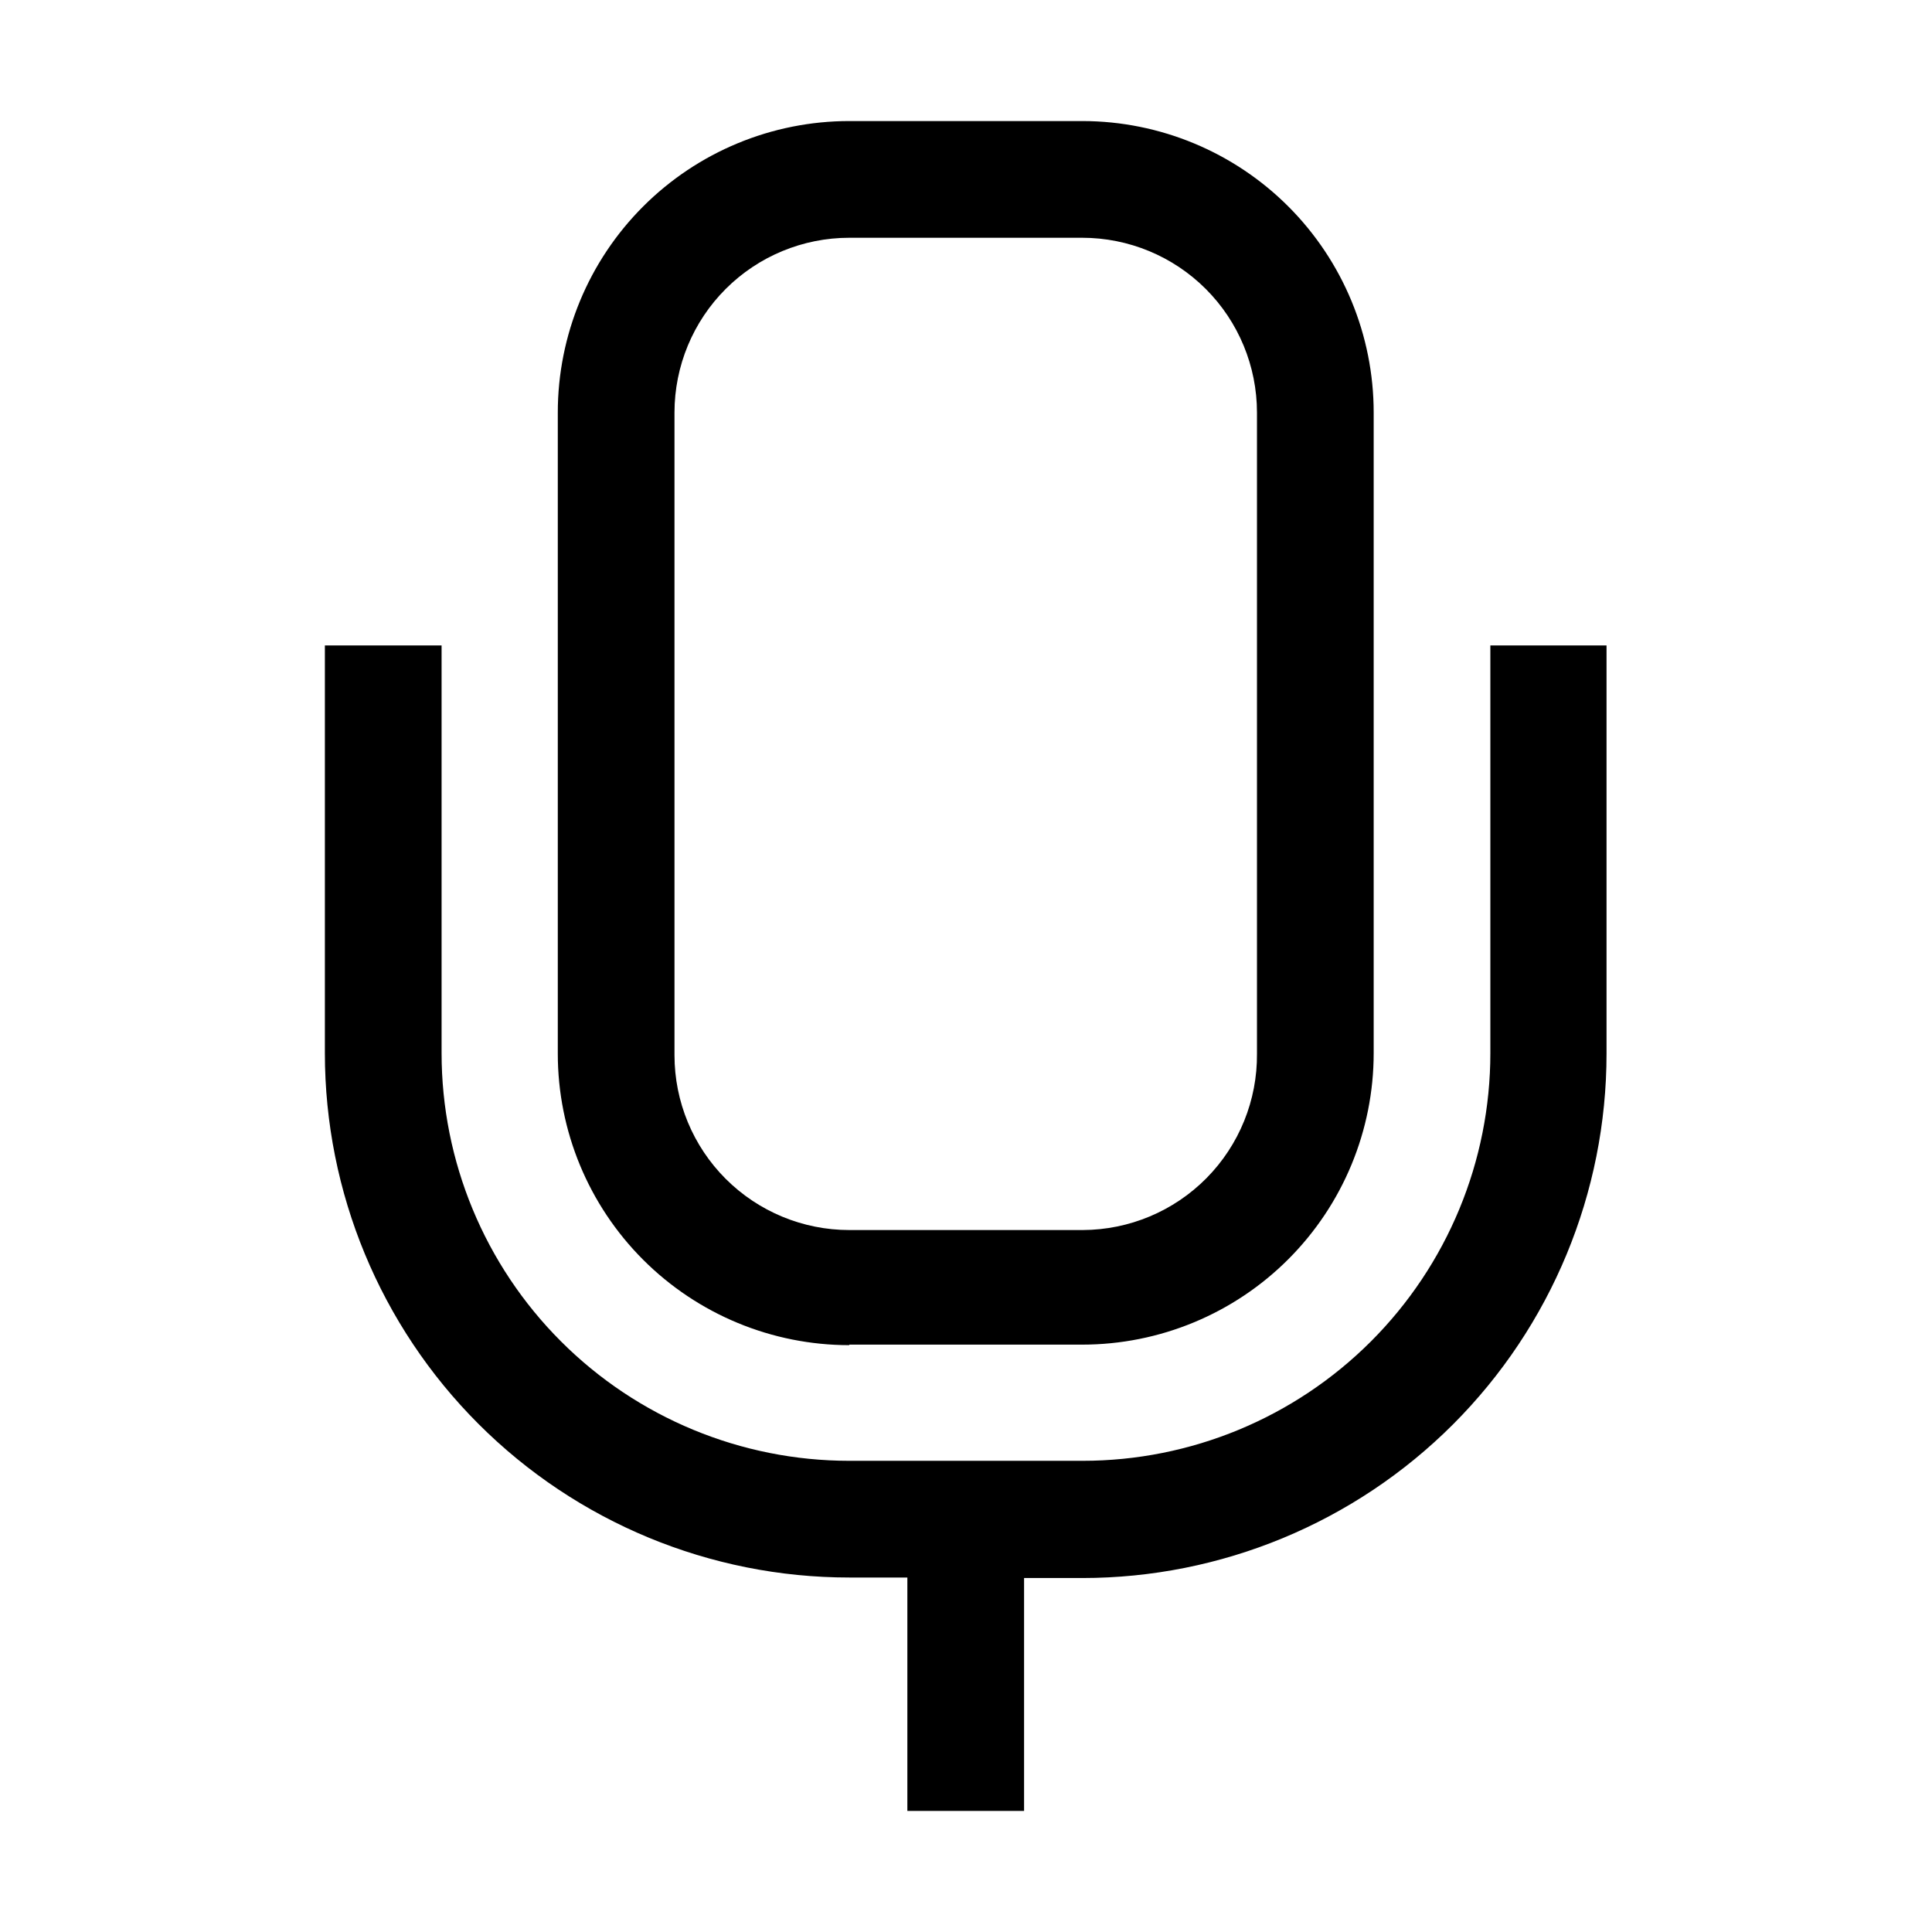
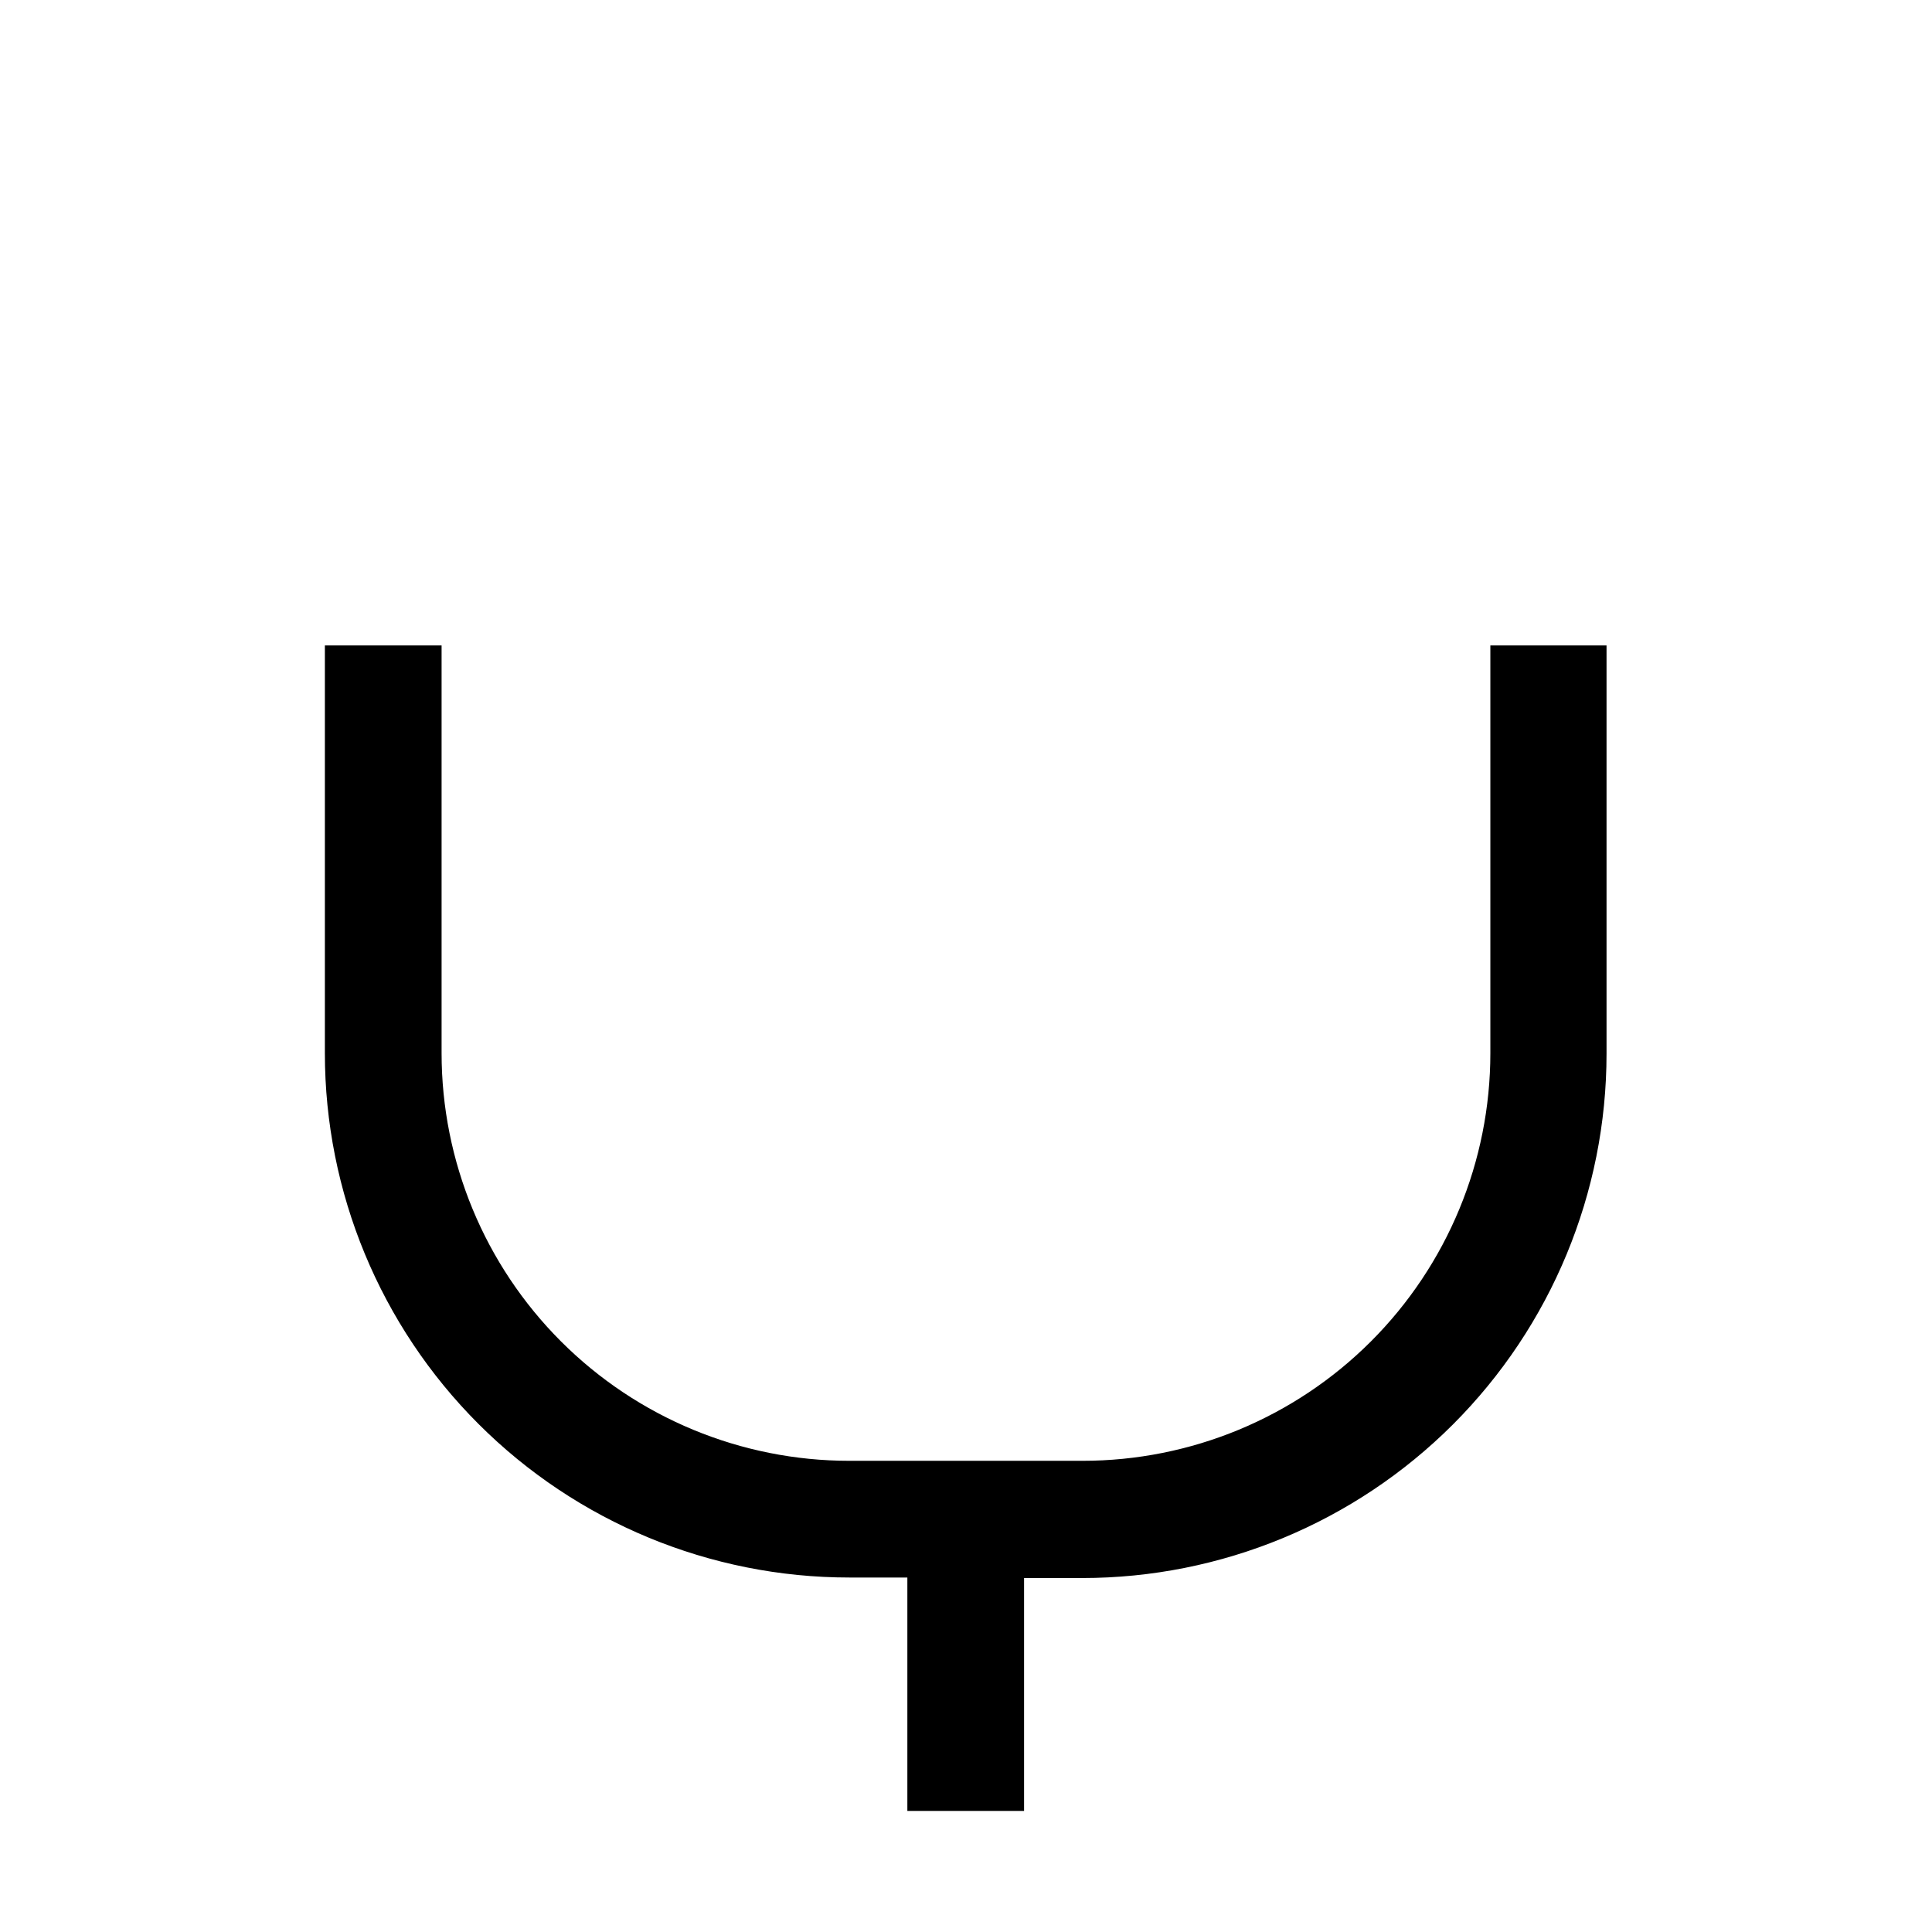
<svg xmlns="http://www.w3.org/2000/svg" fill="#000000" width="800px" height="800px" version="1.1" viewBox="144 144 512 512">
  <g>
-     <path d="m369.07 500.34h61.715c20.488 0 40.141-8.137 54.625-22.625 14.488-14.488 22.629-34.137 22.629-54.625v-169.76c0-20.461-8.121-40.09-22.578-54.574-14.457-14.48-34.07-22.637-54.535-22.676h-61.855c-20.488 0-40.137 8.141-54.625 22.629-14.488 14.484-22.625 34.137-22.625 54.621v169.9c0 20.488 8.137 40.137 22.625 54.625 14.488 14.484 34.137 22.625 54.625 22.625zm-46.324-247.01c0-12.285 4.883-24.066 13.57-32.754s20.469-13.566 32.754-13.566h61.715c12.289 0 24.07 4.879 32.758 13.566s13.566 20.469 13.566 32.754v169.9c0.113 12.332-4.699 24.203-13.367 32.977-8.672 8.773-20.48 13.727-32.816 13.766h-61.855c-12.285 0-24.066-4.883-32.754-13.566-8.688-8.688-13.57-20.473-13.57-32.758z" />
    <path d="m538.96 315.05v108.04c0 28.652-11.383 56.133-31.645 76.395-20.258 20.262-47.738 31.645-76.395 31.645h-61.855c-28.652 0-56.133-11.383-76.395-31.645s-31.645-47.742-31.645-76.395v-108.04h-30.93v108.04c0 36.855 14.641 72.203 40.703 98.266s61.41 40.703 98.266 40.703h15.395v61.855h30.93v-61.719h15.395-0.004c36.859 0 72.207-14.641 98.266-40.699 26.062-26.062 40.703-61.41 40.703-98.266v-108.18z" />
  </g>
</svg>